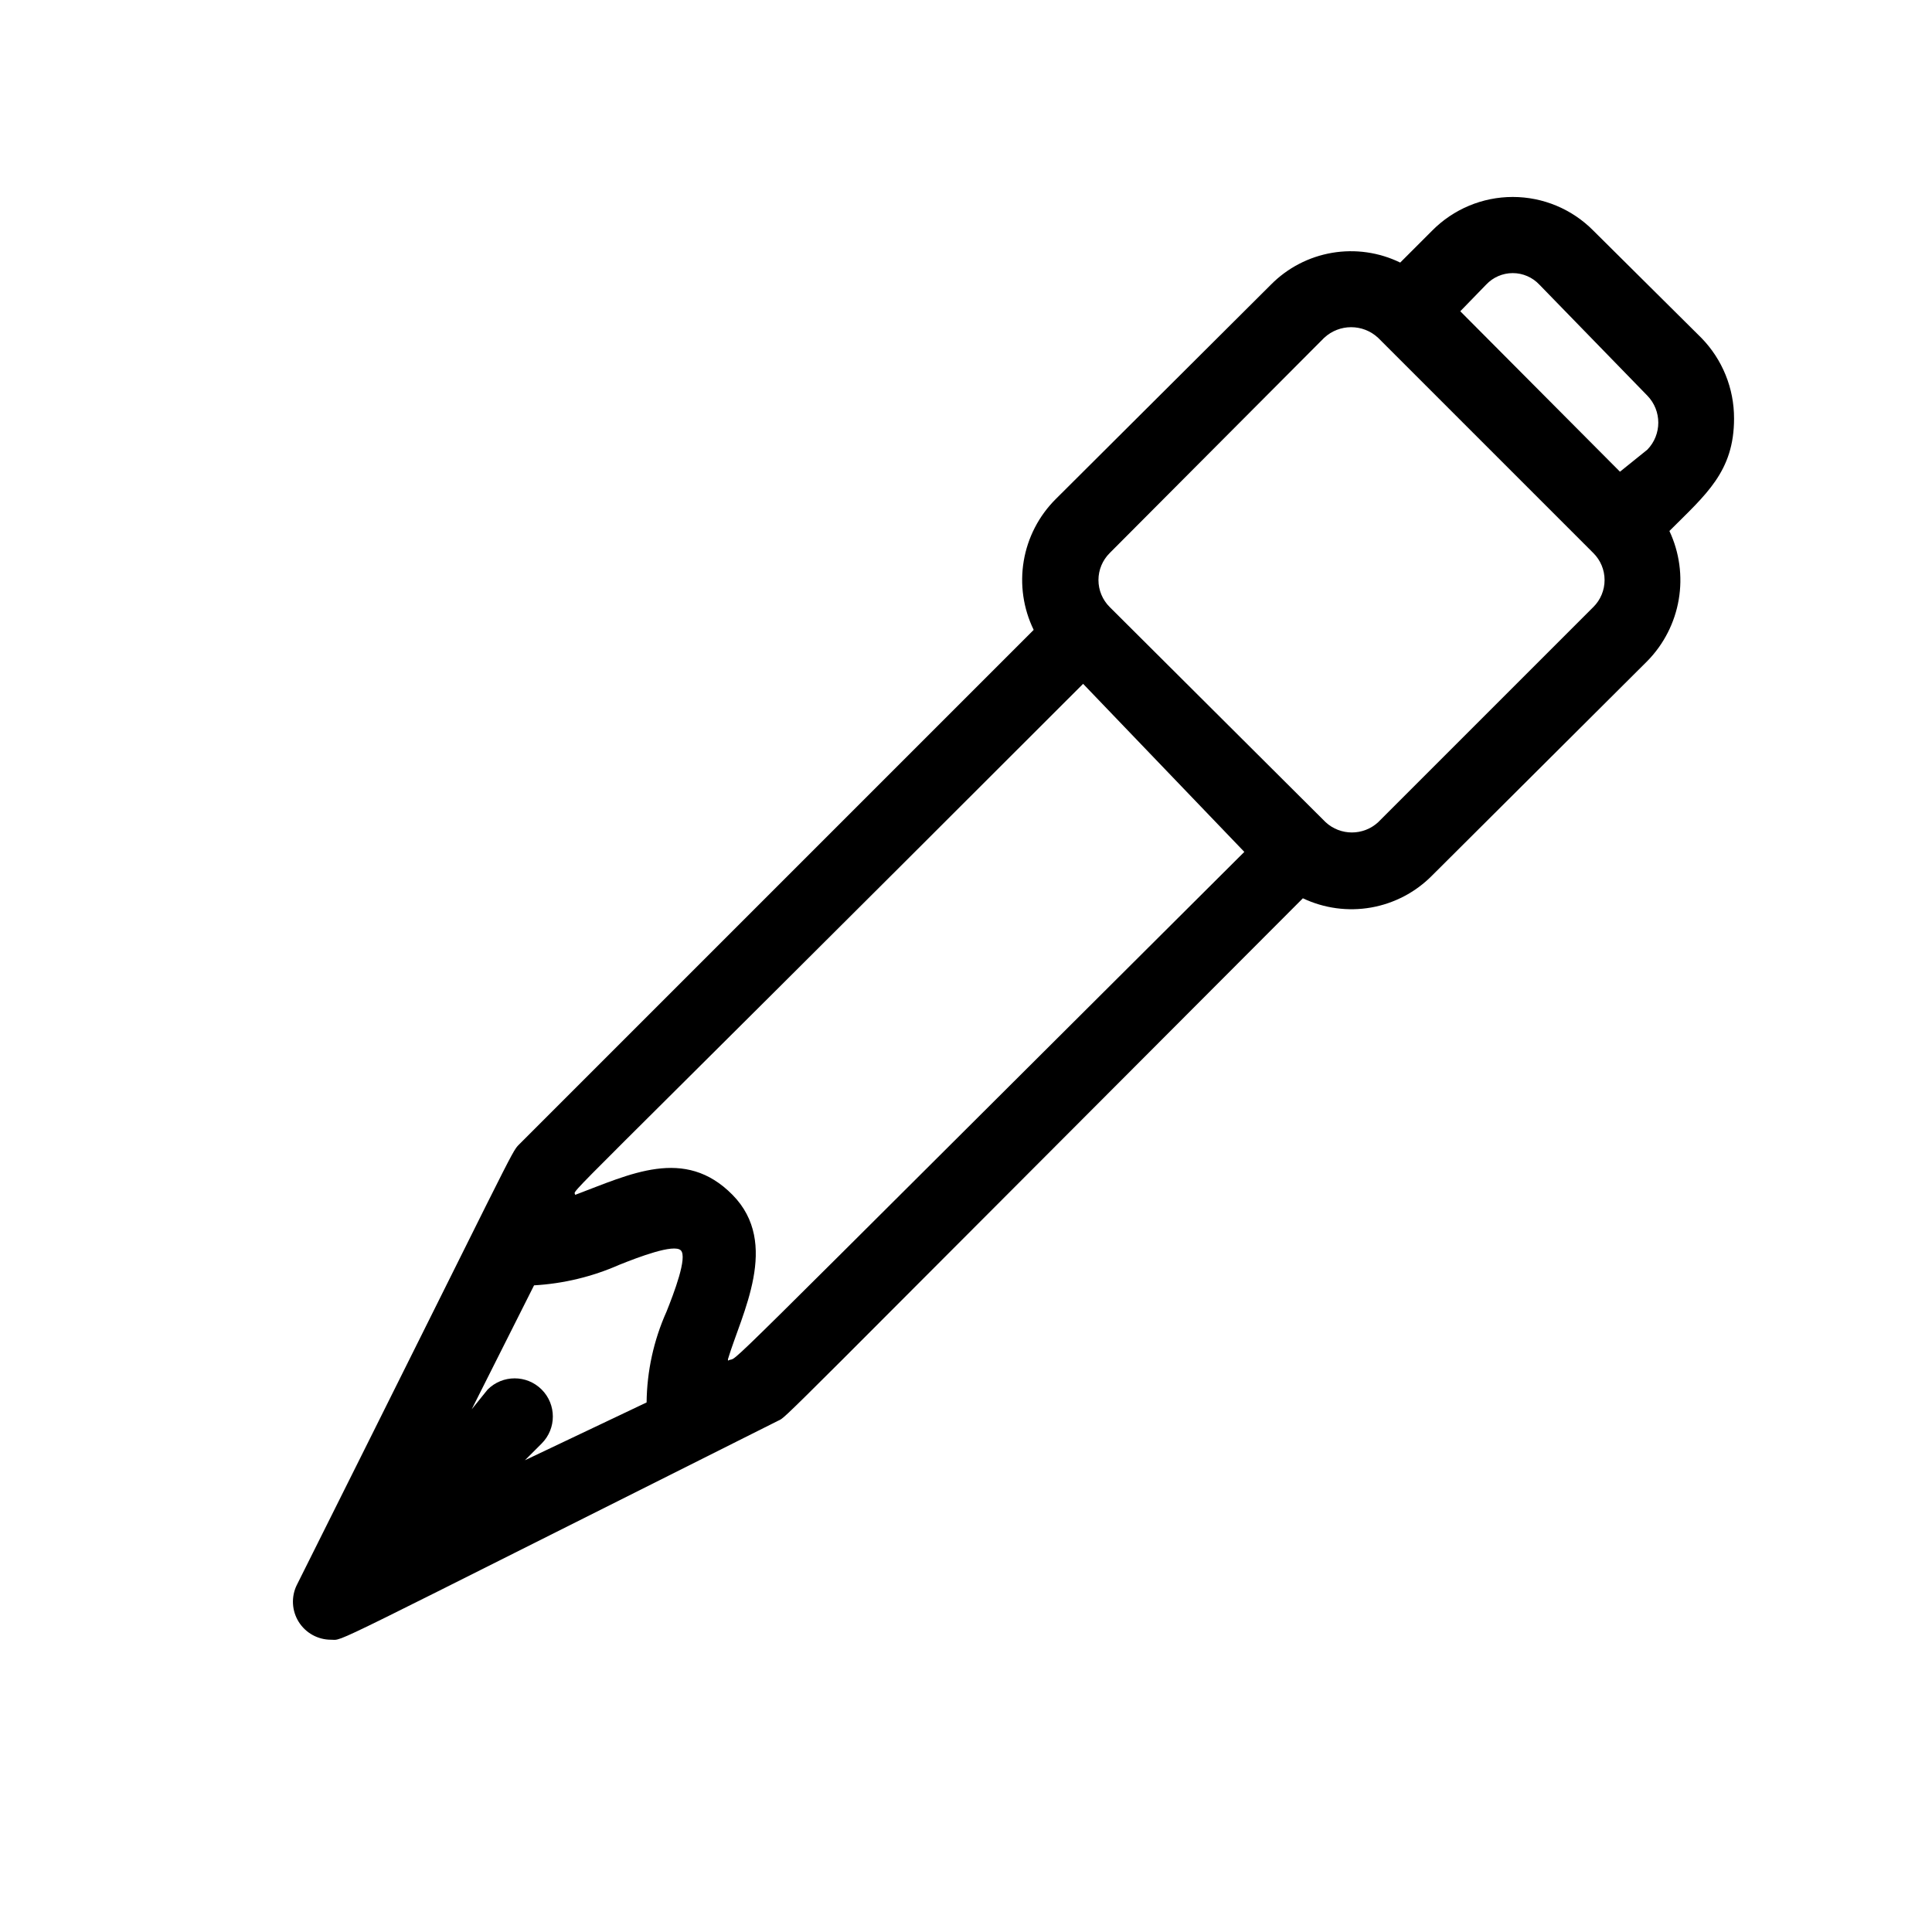
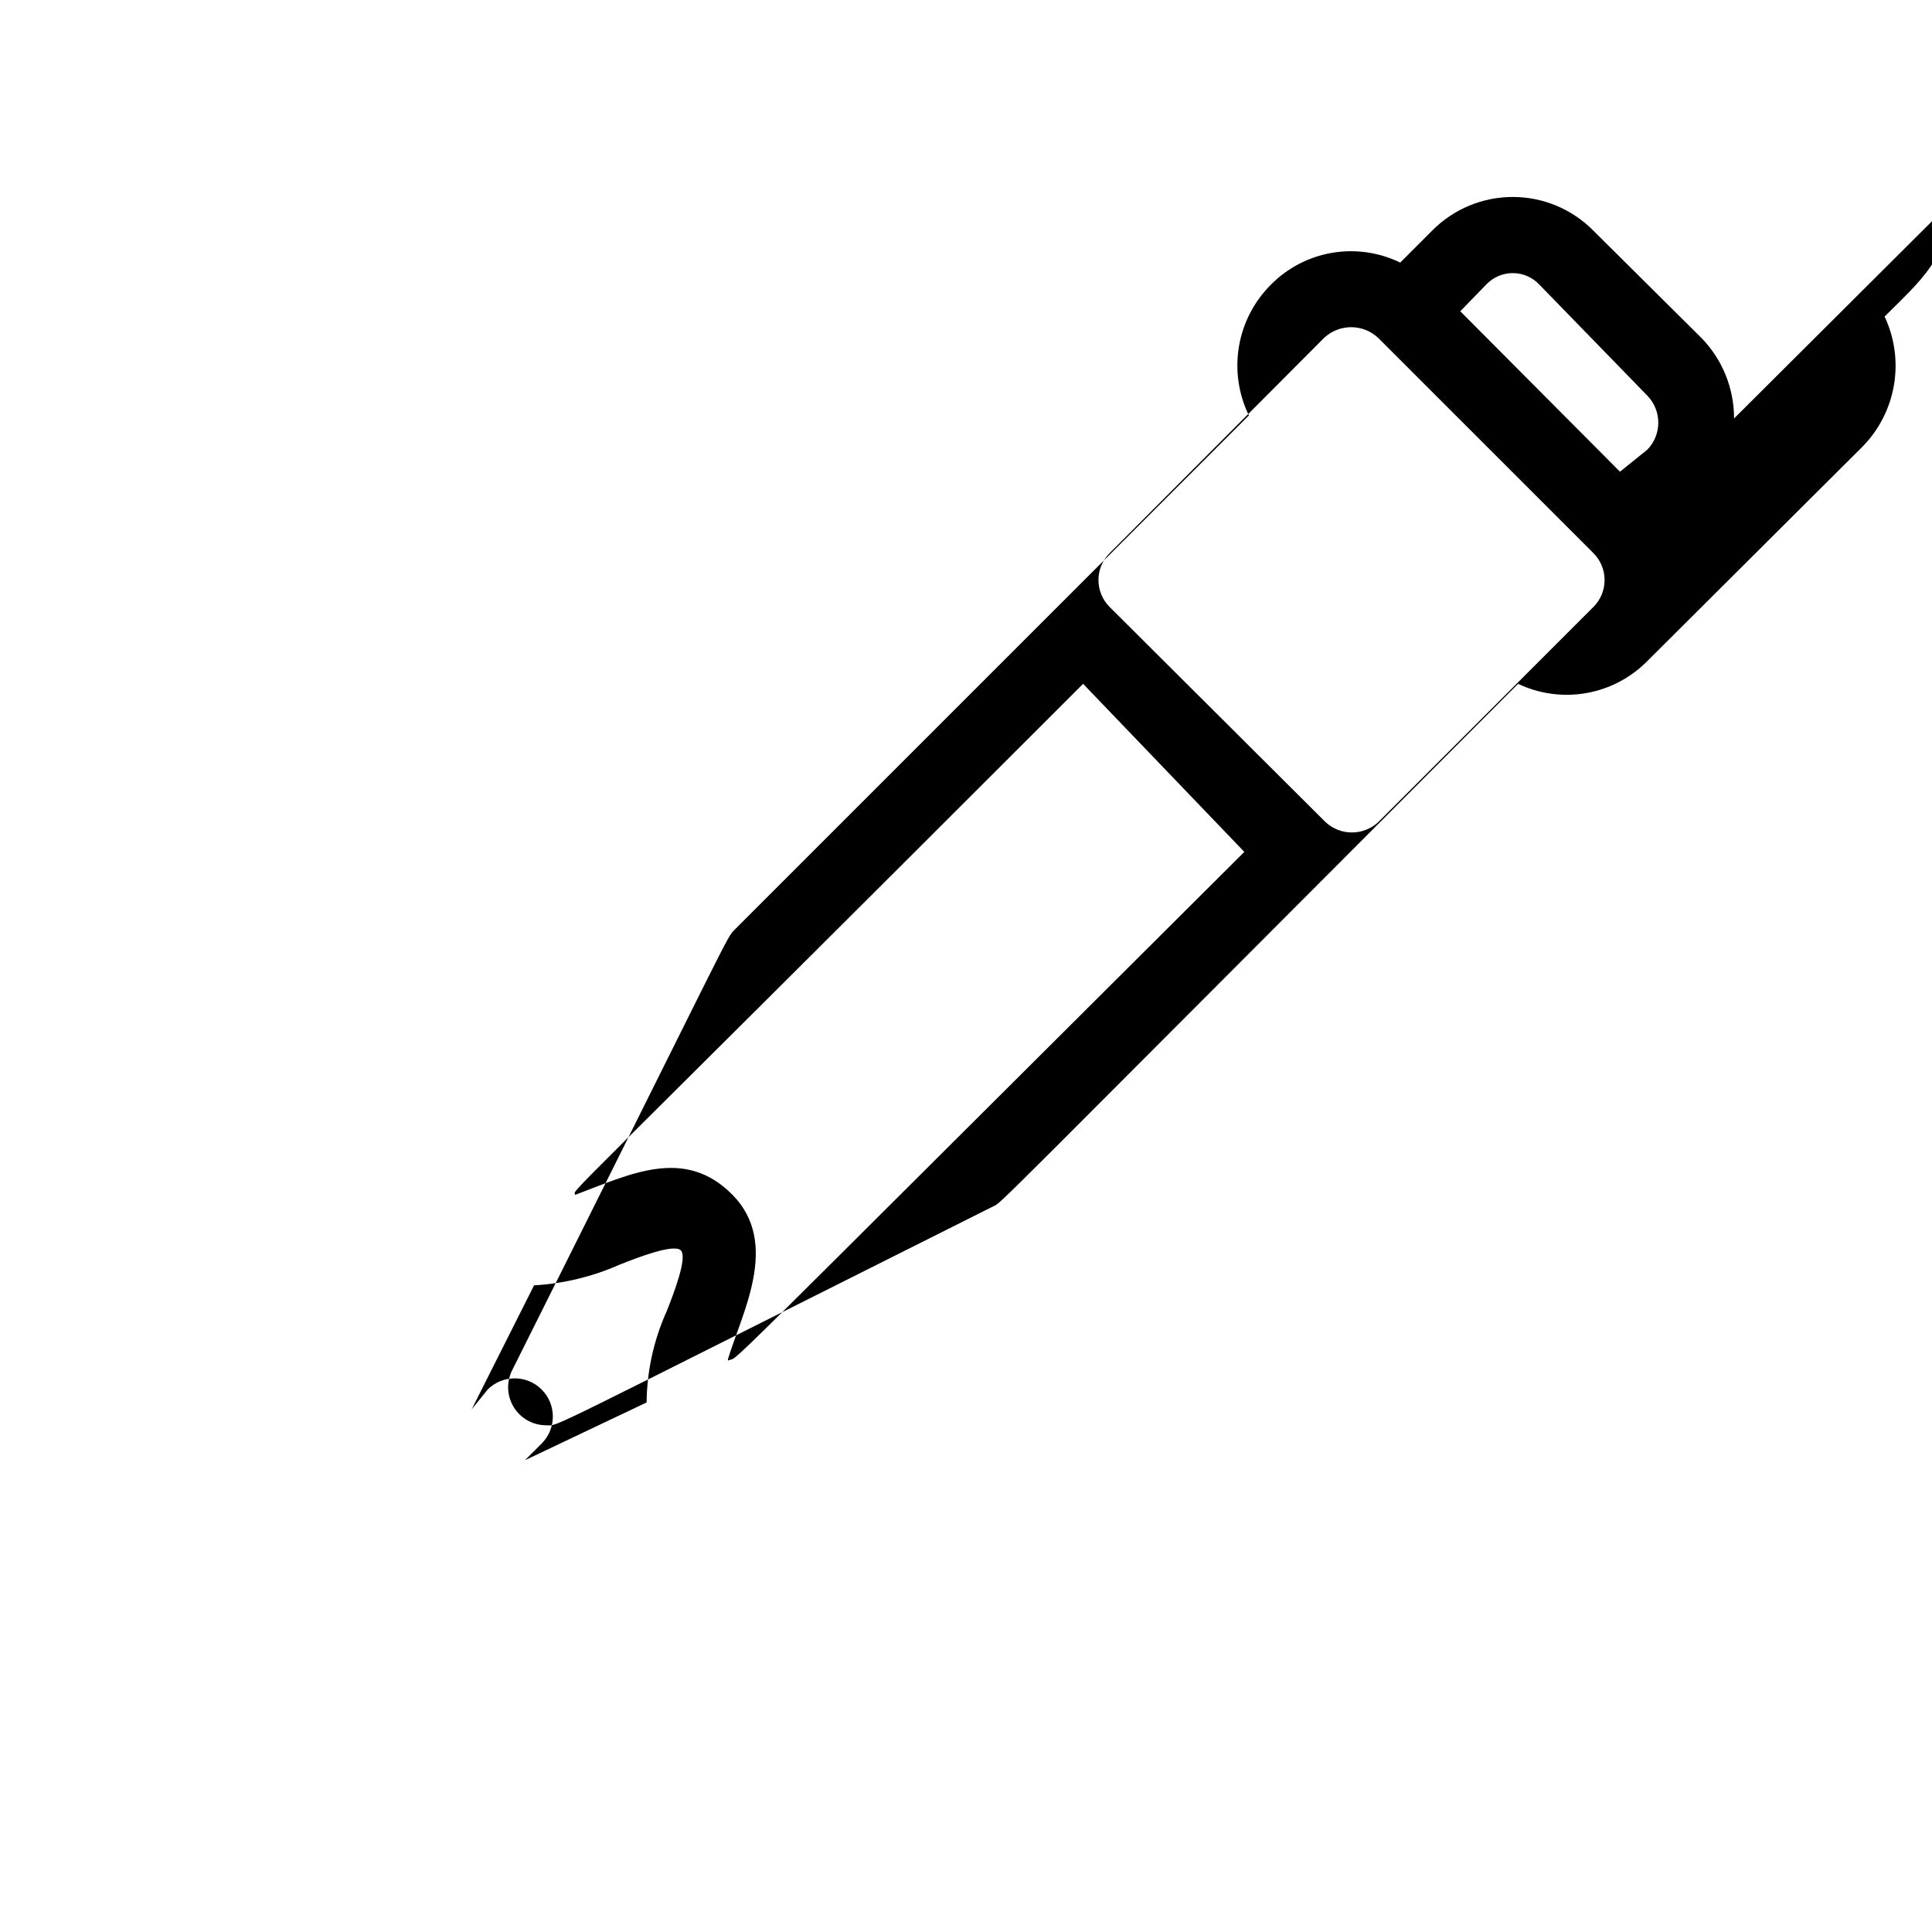
<svg xmlns="http://www.w3.org/2000/svg" fill="#000000" width="800px" height="800px" version="1.1" viewBox="144 144 512 512">
-   <path d="m603.54 254.9c0.023-7.981-3.09-15.652-8.668-21.363l-28.617-28.414c-5.641-5.711-13.332-8.926-21.359-8.926-8.027 0-15.719 3.215-21.363 8.926l-8.465 8.465h0.004c-5.606-2.731-11.926-3.633-18.07-2.586-6.144 1.051-11.809 3.996-16.191 8.43l-57.031 56.828c-4.465 4.449-7.43 10.18-8.477 16.395s-0.129 12.602 2.633 18.27l-136.43 136.43c-2.016 2.016-1.211 1.41-58.844 116.68h-0.004c-1.531 3.125-1.34 6.82 0.504 9.773 1.848 2.953 5.086 4.742 8.566 4.734 3.629 0-4.231 3.426 118.5-58.039 2.418-1.211-3.828 4.637 139.05-138.45 5.633 2.672 11.957 3.527 18.094 2.445 6.141-1.086 11.789-4.051 16.164-8.492l57.031-56.828c4.375-4.461 7.277-10.156 8.32-16.316 1.047-6.156 0.18-12.488-2.477-18.145 9.676-9.672 17.133-15.719 17.133-29.824zm-65.699-35.469c1.828-1.949 4.383-3.055 7.055-3.055s5.223 1.105 7.055 3.055l28.613 29.422c3.867 3.988 3.867 10.32 0 14.309l-7.254 5.844-42.32-42.52zm-254.73 311.55 4.434-4.434c3.953-3.949 3.953-10.355 0-14.309-3.949-3.949-10.355-3.949-14.309 0l-4.231 5.242 16.523-32.848v-0.004c7.789-0.445 15.438-2.289 22.574-5.438 5.039-2.016 14.508-5.644 16.324-3.828 1.812 1.812-1.812 11.285-3.828 16.324l-0.004-0.004c-3.367 7.551-5.152 15.715-5.238 23.98zm53.809-26.801c3.629-12.09 13.906-30.633 1.211-43.527-12.695-12.898-27.207-5.441-41.715 0 0-2.016-9.672 8.867 134.62-135.43l42.723 44.535c-148.52 147.92-132.8 132.8-136.84 134.82zm229.33-199.31-57.031 57.031c-3.93 3.613-9.973 3.613-13.902 0l-57.234-57.031c-1.906-1.891-2.981-4.469-2.981-7.152 0-2.688 1.074-5.262 2.981-7.156l56.828-57.031h0.004c4.027-3.762 10.277-3.762 14.305 0l57.031 57.031c1.91 1.895 2.981 4.469 2.981 7.156 0 2.684-1.07 5.262-2.981 7.152z" />
+   <path d="m603.54 254.9c0.023-7.981-3.09-15.652-8.668-21.363l-28.617-28.414c-5.641-5.711-13.332-8.926-21.359-8.926-8.027 0-15.719 3.215-21.363 8.926l-8.465 8.465h0.004c-5.606-2.731-11.926-3.633-18.07-2.586-6.144 1.051-11.809 3.996-16.191 8.43c-4.465 4.449-7.43 10.18-8.477 16.395s-0.129 12.602 2.633 18.27l-136.43 136.43c-2.016 2.016-1.211 1.41-58.844 116.68h-0.004c-1.531 3.125-1.34 6.82 0.504 9.773 1.848 2.953 5.086 4.742 8.566 4.734 3.629 0-4.231 3.426 118.5-58.039 2.418-1.211-3.828 4.637 139.05-138.45 5.633 2.672 11.957 3.527 18.094 2.445 6.141-1.086 11.789-4.051 16.164-8.492l57.031-56.828c4.375-4.461 7.277-10.156 8.32-16.316 1.047-6.156 0.18-12.488-2.477-18.145 9.676-9.672 17.133-15.719 17.133-29.824zm-65.699-35.469c1.828-1.949 4.383-3.055 7.055-3.055s5.223 1.105 7.055 3.055l28.613 29.422c3.867 3.988 3.867 10.32 0 14.309l-7.254 5.844-42.32-42.52zm-254.73 311.55 4.434-4.434c3.953-3.949 3.953-10.355 0-14.309-3.949-3.949-10.355-3.949-14.309 0l-4.231 5.242 16.523-32.848v-0.004c7.789-0.445 15.438-2.289 22.574-5.438 5.039-2.016 14.508-5.644 16.324-3.828 1.812 1.812-1.812 11.285-3.828 16.324l-0.004-0.004c-3.367 7.551-5.152 15.715-5.238 23.98zm53.809-26.801c3.629-12.09 13.906-30.633 1.211-43.527-12.695-12.898-27.207-5.441-41.715 0 0-2.016-9.672 8.867 134.62-135.43l42.723 44.535c-148.52 147.92-132.8 132.8-136.84 134.82zm229.33-199.31-57.031 57.031c-3.93 3.613-9.973 3.613-13.902 0l-57.234-57.031c-1.906-1.891-2.981-4.469-2.981-7.152 0-2.688 1.074-5.262 2.981-7.156l56.828-57.031h0.004c4.027-3.762 10.277-3.762 14.305 0l57.031 57.031c1.91 1.895 2.981 4.469 2.981 7.156 0 2.684-1.07 5.262-2.981 7.152z" />
</svg>